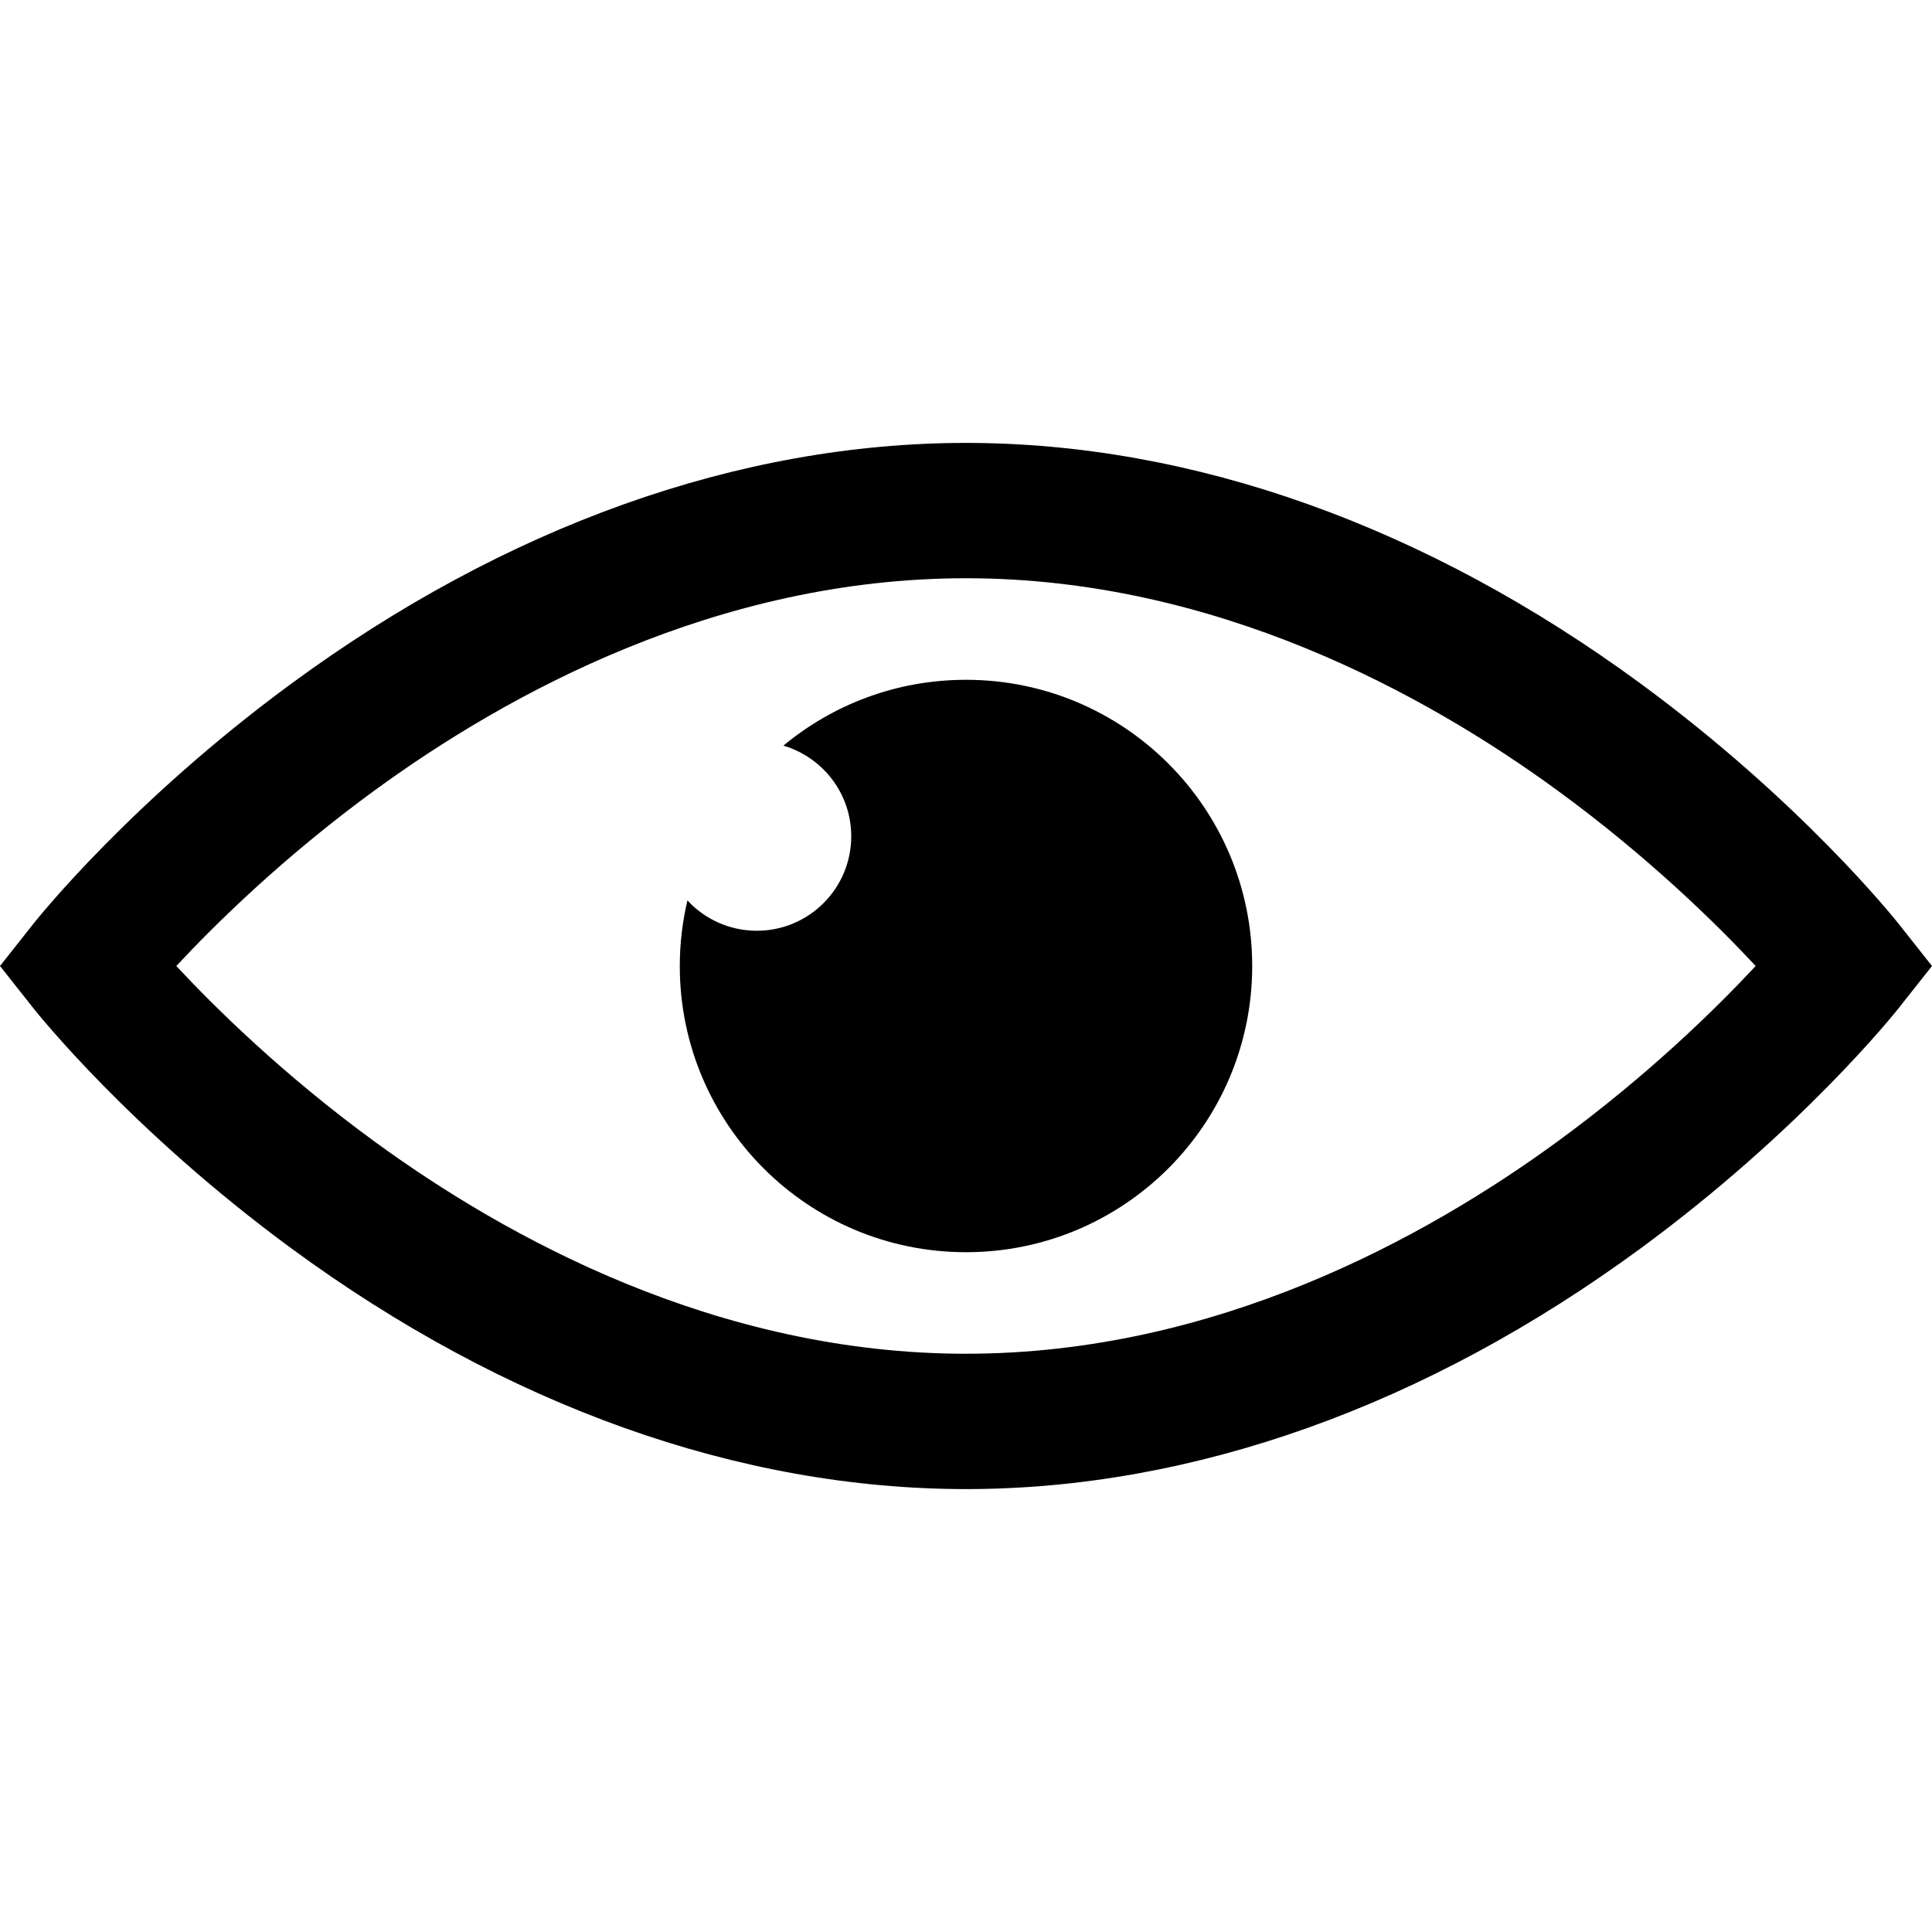
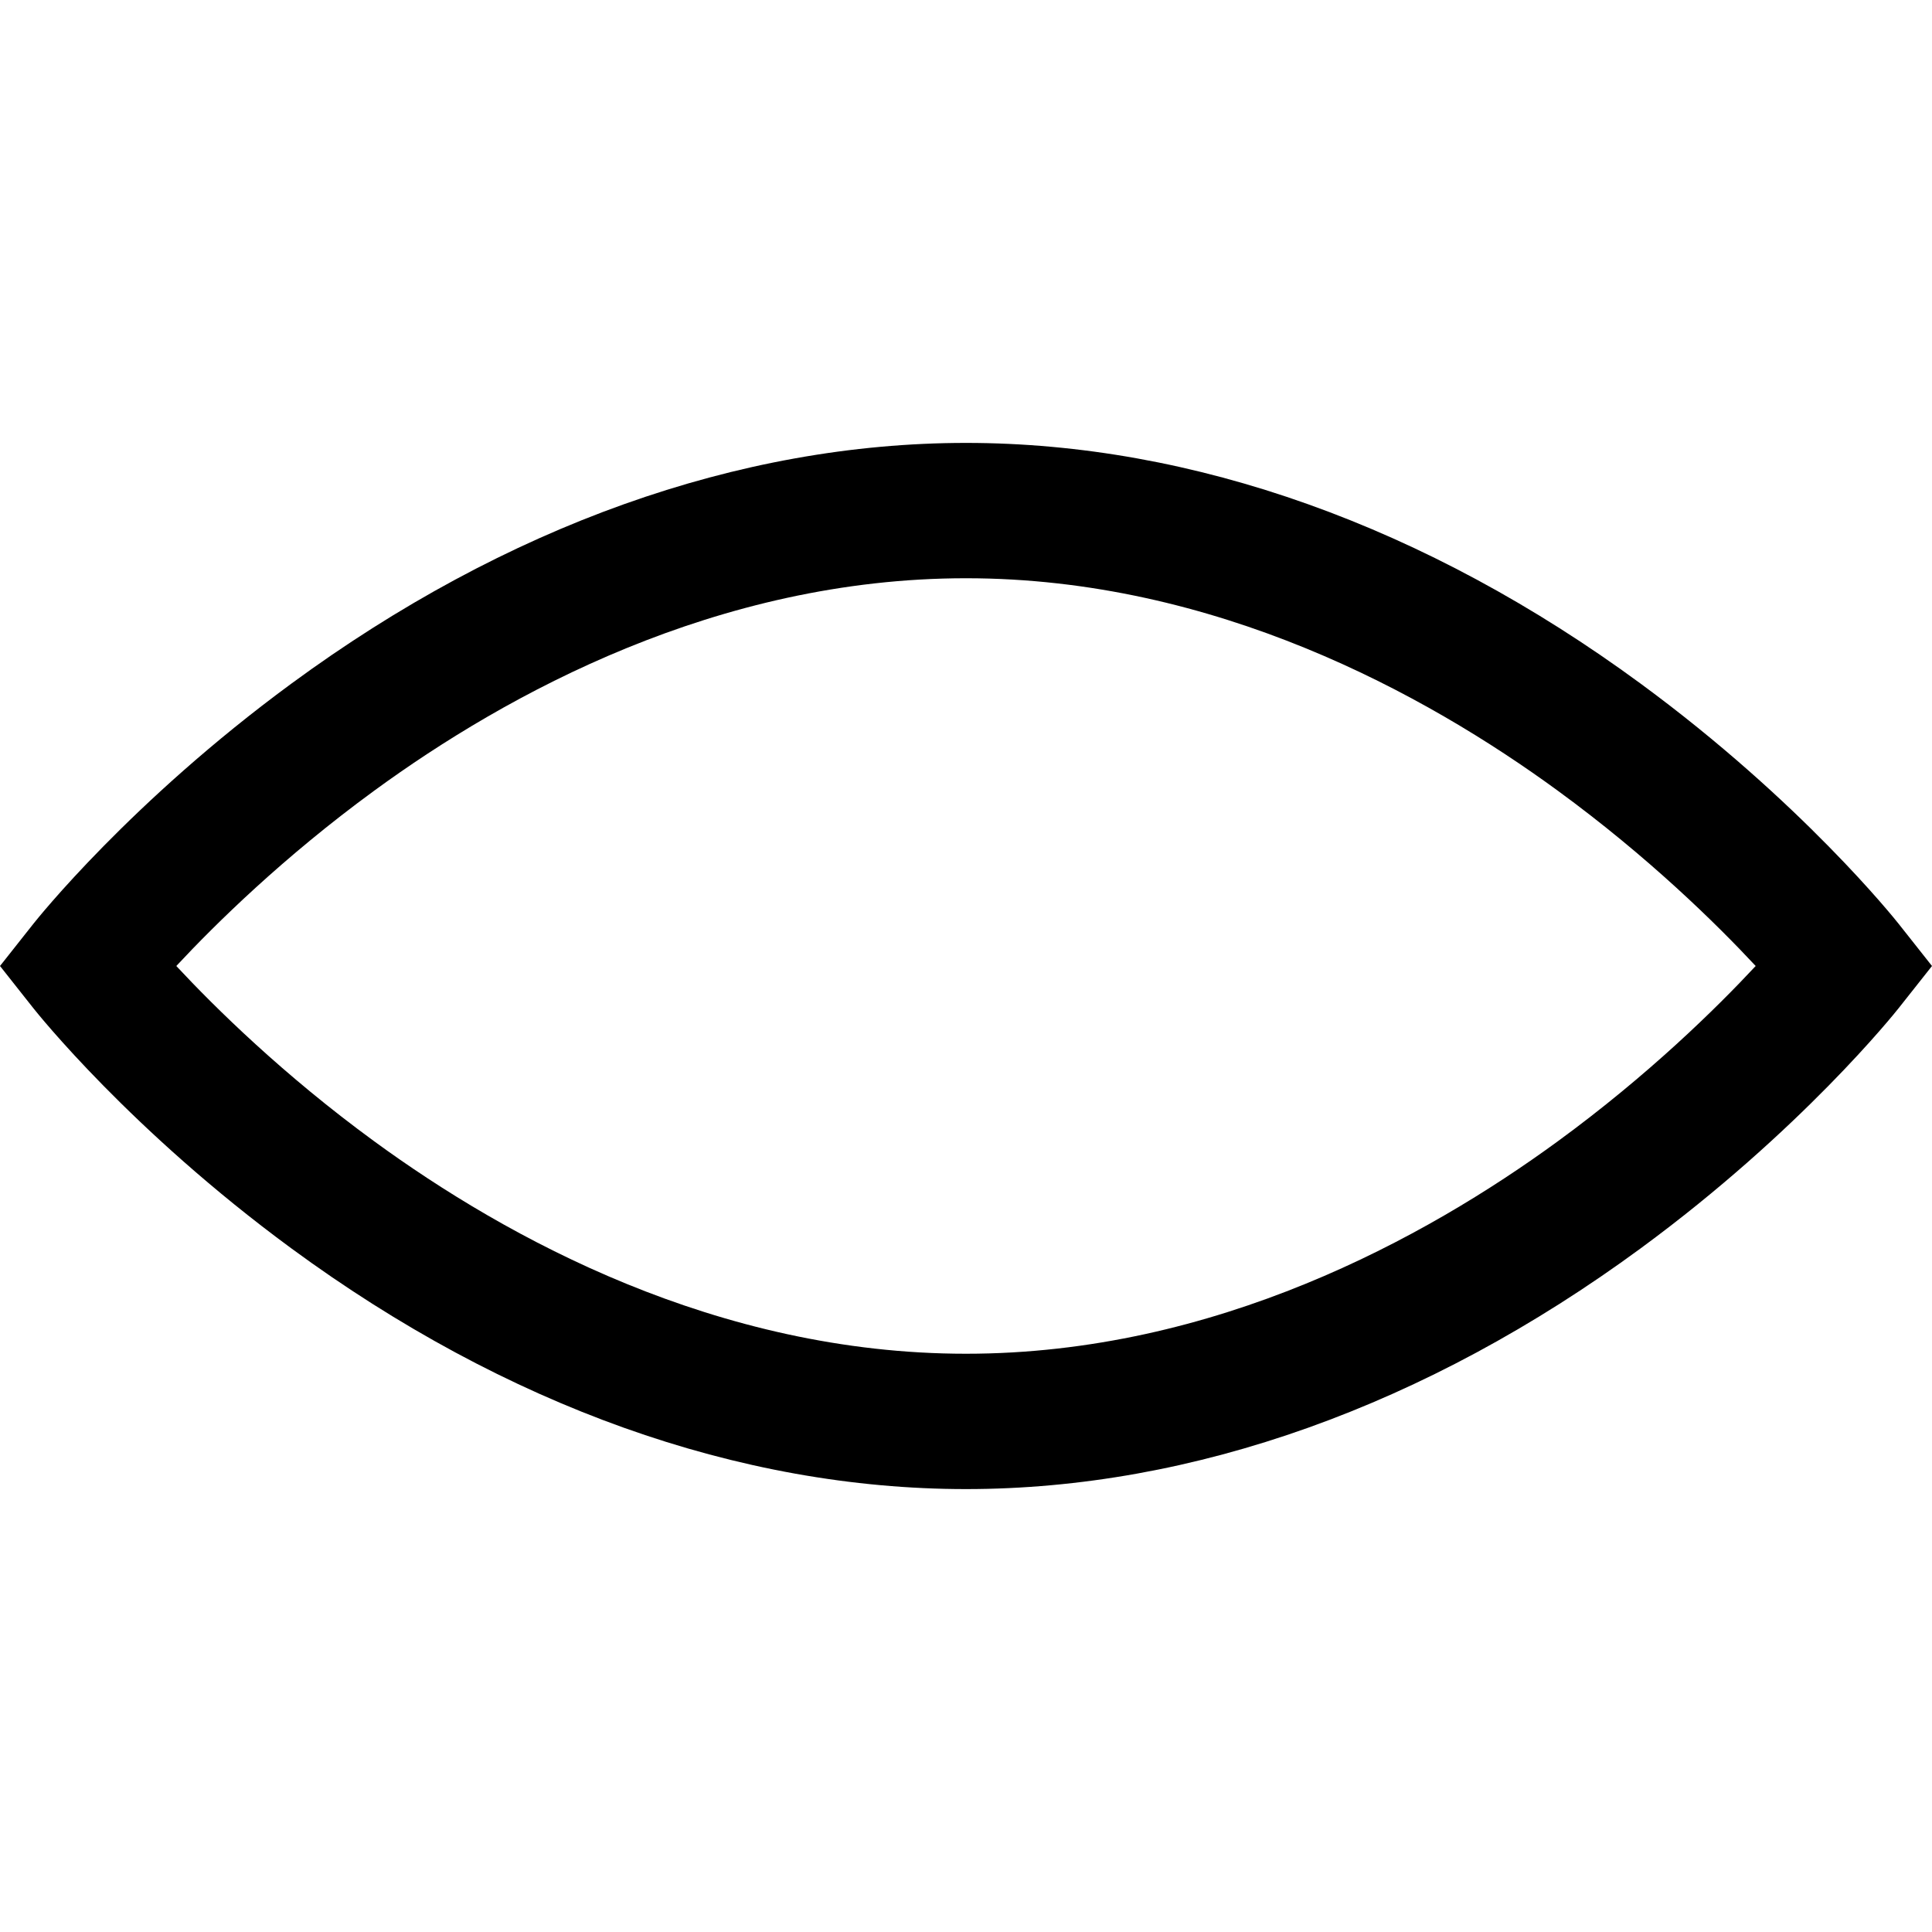
<svg xmlns="http://www.w3.org/2000/svg" version="1.1" id="Capa_1" x="0px" y="0px" width="456.793px" height="456.793px" viewBox="0 0 456.793 456.793" style="enable-background:new 0 0 456.793 456.793;" xml:space="preserve">
  <g>
    <g>
      <path d="M448.947,218.474c-0.924-1.168-23.057-28.933-61-56.81c-50.707-37.253-105.879-56.944-159.551-56.944    c-53.673,0-108.845,19.691-159.551,56.944c-37.944,27.876-60.077,55.642-61,56.81L0,228.396l7.845,9.923    c0.923,1.168,23.056,28.934,61,56.811c50.707,37.252,105.878,56.943,159.551,56.943c53.672,0,108.844-19.691,159.551-56.943    c37.943-27.877,60.076-55.643,61-56.811l7.846-9.923L448.947,218.474z M368.273,269.874    c-31.354,22.9-81.072,50.199-139.877,50.199s-108.524-27.299-139.877-50.199c-21.516-15.715-37.641-31.609-46.834-41.478    c9.197-9.872,25.32-25.764,46.833-41.478c31.354-22.901,81.072-50.2,139.877-50.2c58.804,0,108.525,27.299,139.876,50.2    c21.516,15.715,37.641,31.609,46.834,41.477C405.91,238.268,389.785,254.161,368.273,269.874z" />
-       <path d="M228.396,160.728c-16.416,0-31.465,5.849-43.183,15.572c9.273,2.715,16.049,11.279,16.049,21.431    c0,12.334-9.999,22.333-22.333,22.333c-6.482,0-12.316-2.764-16.396-7.174c-1.168,4.982-1.807,10.169-1.807,15.507    c0,37.373,30.297,67.669,67.67,67.669c37.372,0,67.668-30.296,67.668-67.669S265.77,160.728,228.396,160.728z" />
    </g>
  </g>
  <g>
</g>
  <g>
</g>
  <g>
</g>
  <g>
</g>
  <g>
</g>
  <g>
</g>
  <g>
</g>
  <g>
</g>
  <g>
</g>
  <g>
</g>
  <g>
</g>
  <g>
</g>
  <g>
</g>
  <g>
</g>
  <g>
</g>
</svg>